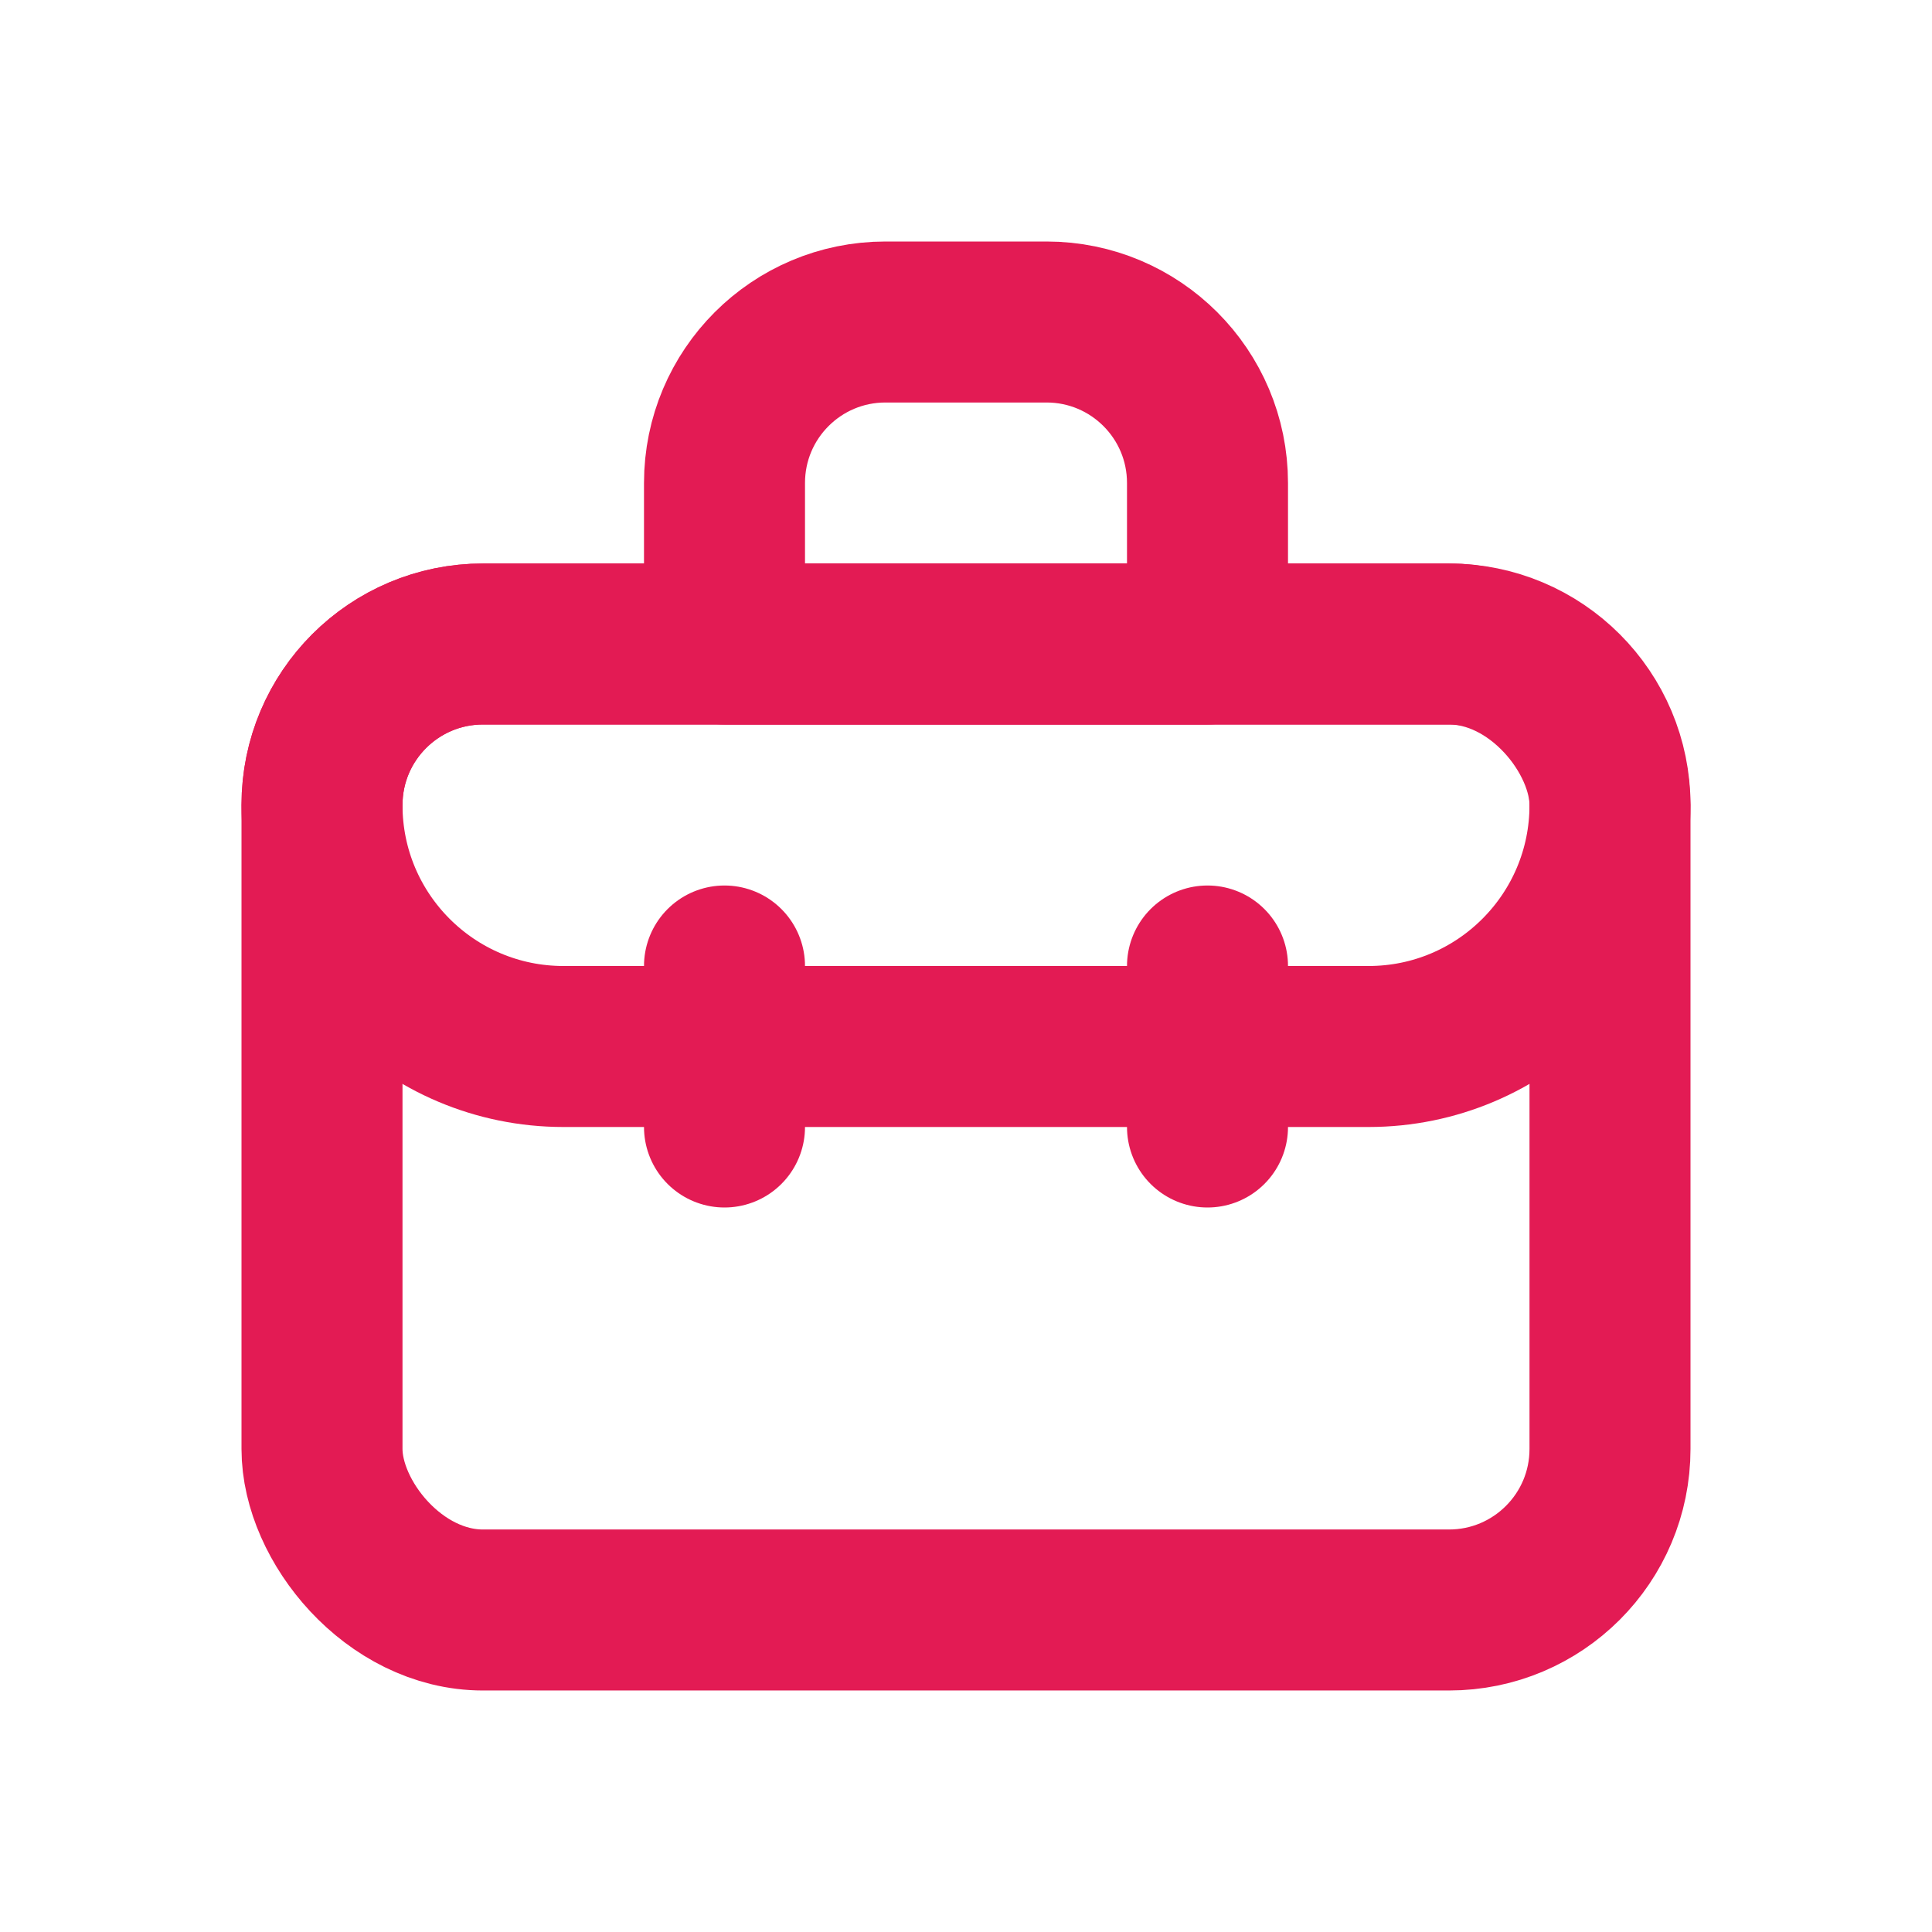
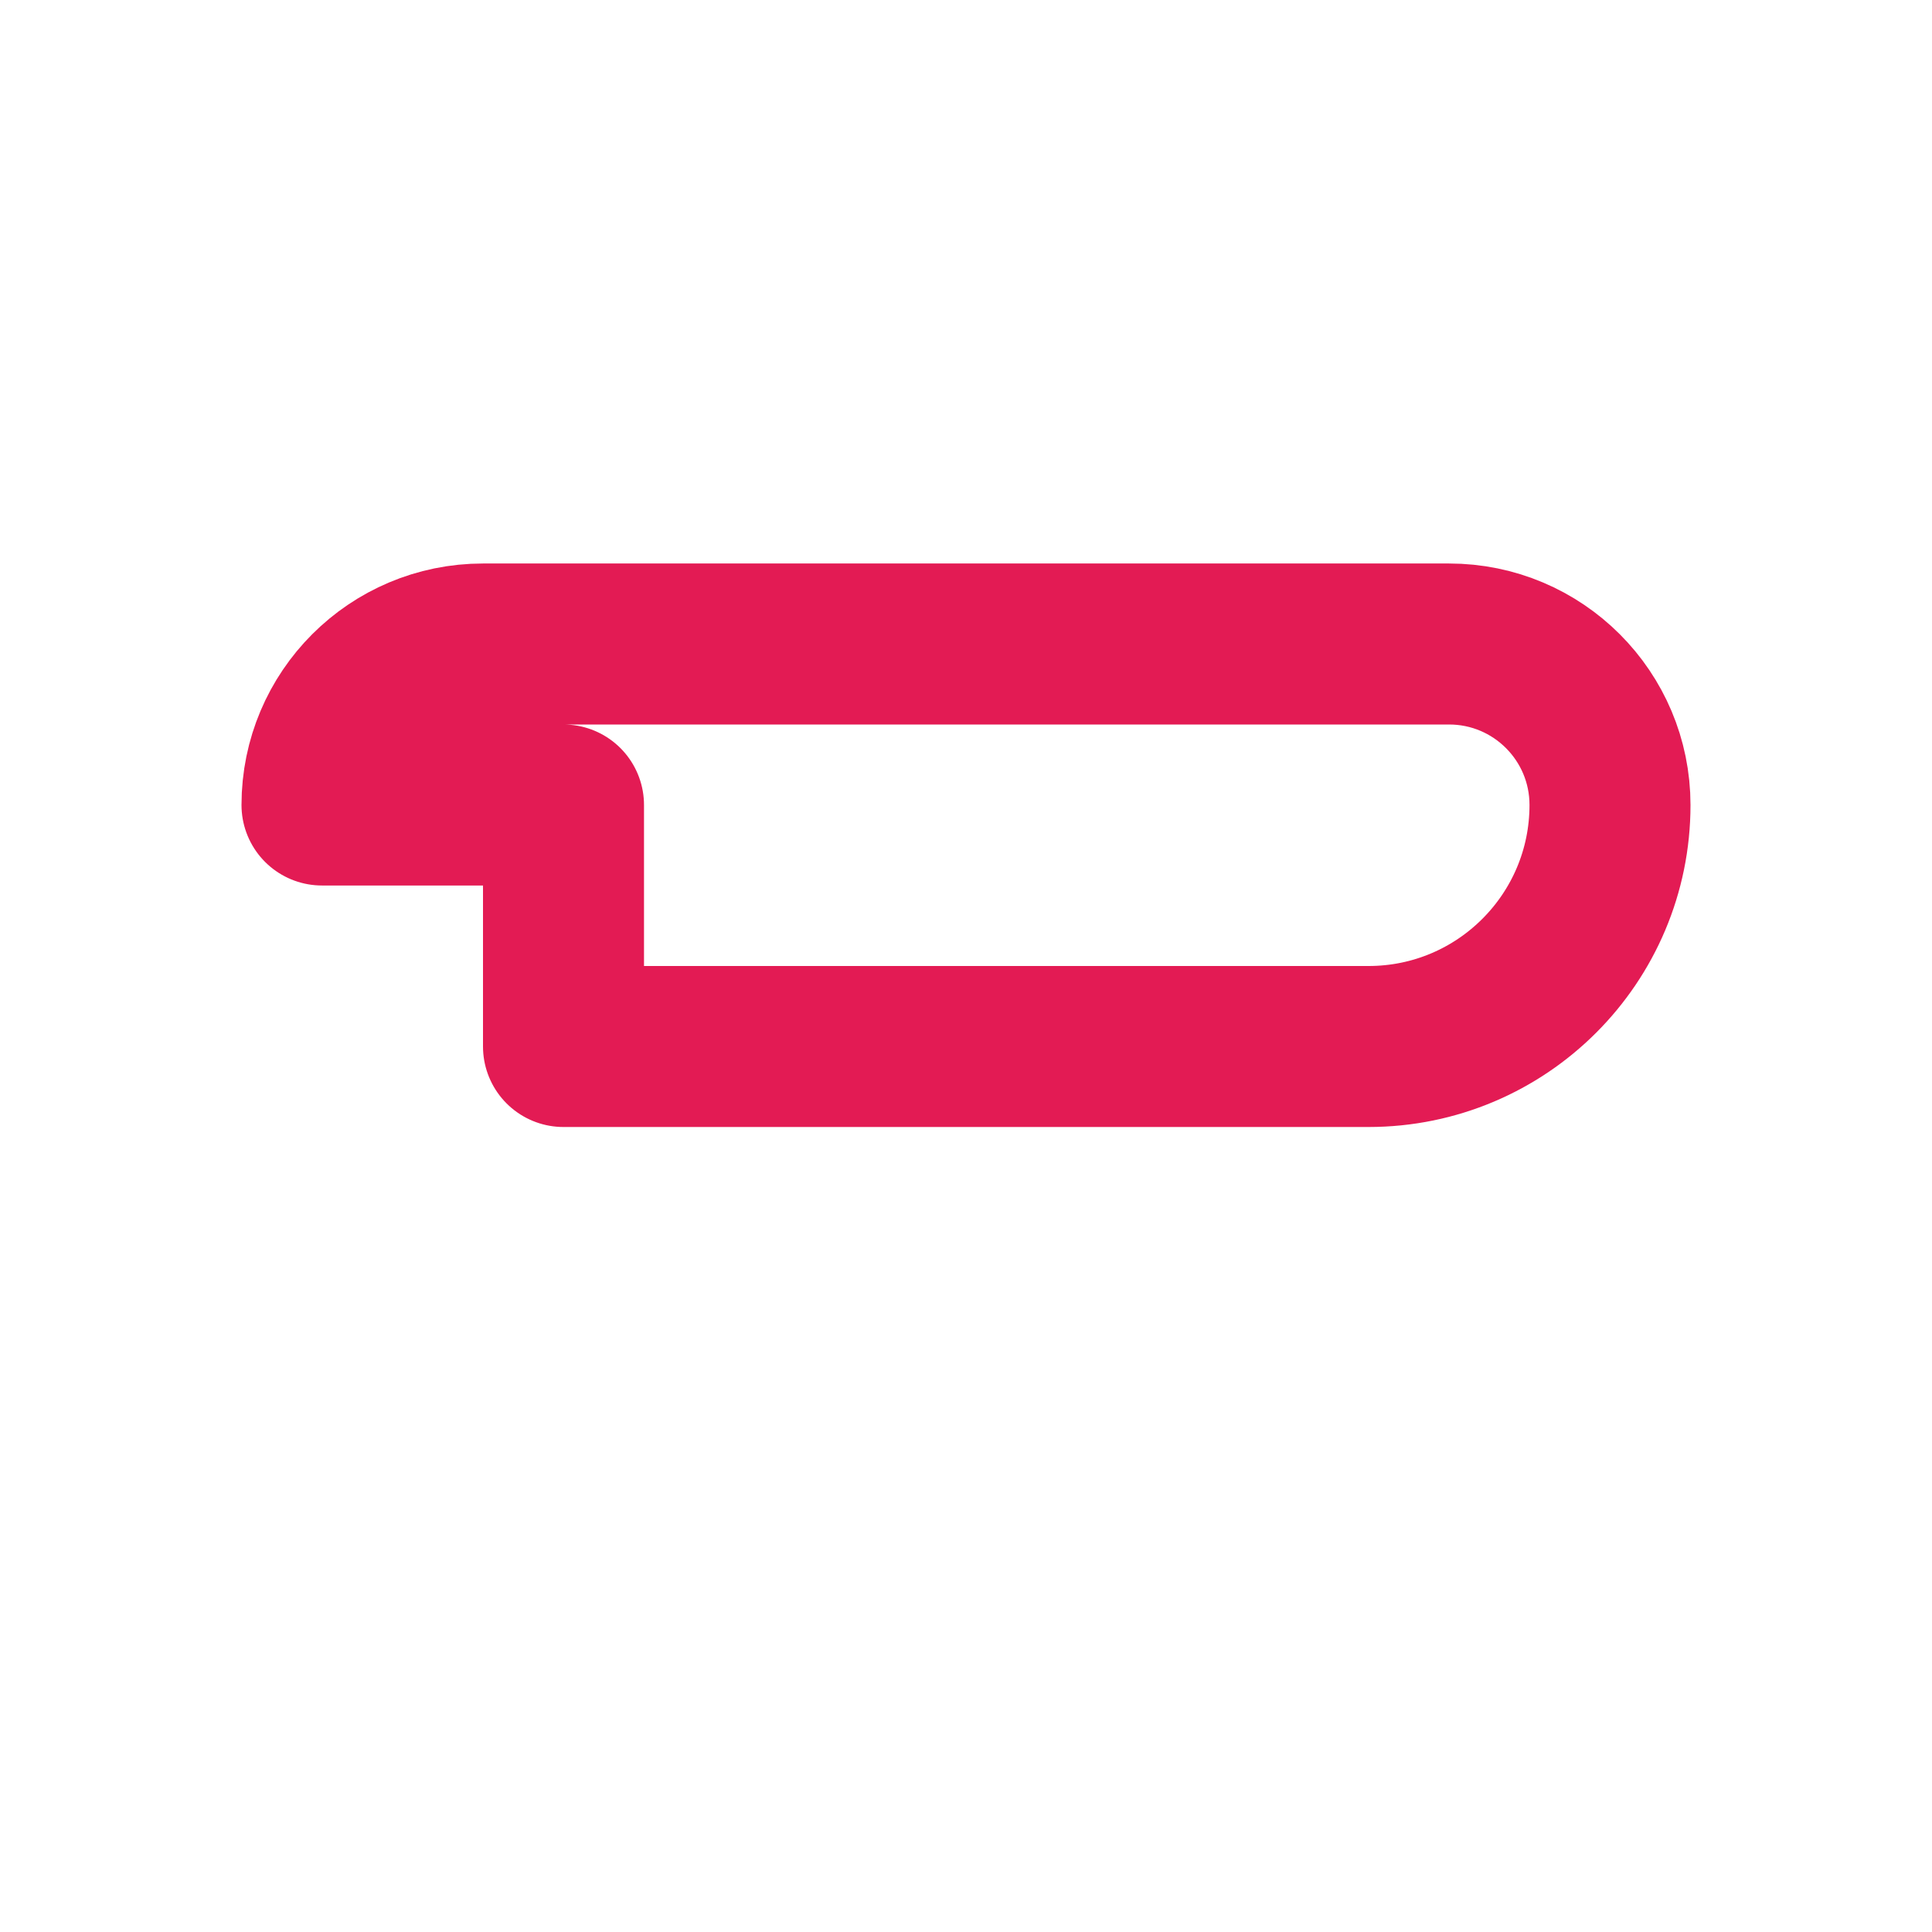
<svg xmlns="http://www.w3.org/2000/svg" width="24" height="24" viewBox="0 0 24 24" fill="none">
-   <path d="M4 10C4 8.895 4.895 8 6 8H18C19.105 8 20 8.895 20 10V10C20 11.657 18.657 13 17 13H7C5.343 13 4 11.657 4 10V10Z" stroke="#E31B54" stroke-width="2" stroke-linecap="round" stroke-linejoin="round" />
-   <path d="M9 6C9 4.895 9.895 4 11 4H13C14.105 4 15 4.895 15 6V8H9V6Z" stroke="#E31B54" stroke-width="2" stroke-linecap="round" stroke-linejoin="round" />
-   <rect x="4" y="8" width="16" height="12" rx="2" stroke="#E31B54" stroke-width="2" stroke-linecap="round" stroke-linejoin="round" />
-   <path d="M9 12V14" stroke="#E31B54" stroke-width="2" stroke-linecap="round" stroke-linejoin="round" />
-   <path d="M15 12V14" stroke="#E31B54" stroke-width="2" stroke-linecap="round" stroke-linejoin="round" />
+   <path d="M4 10C4 8.895 4.895 8 6 8H18C19.105 8 20 8.895 20 10V10C20 11.657 18.657 13 17 13H7V10Z" stroke="#E31B54" stroke-width="2" stroke-linecap="round" stroke-linejoin="round" />
</svg>